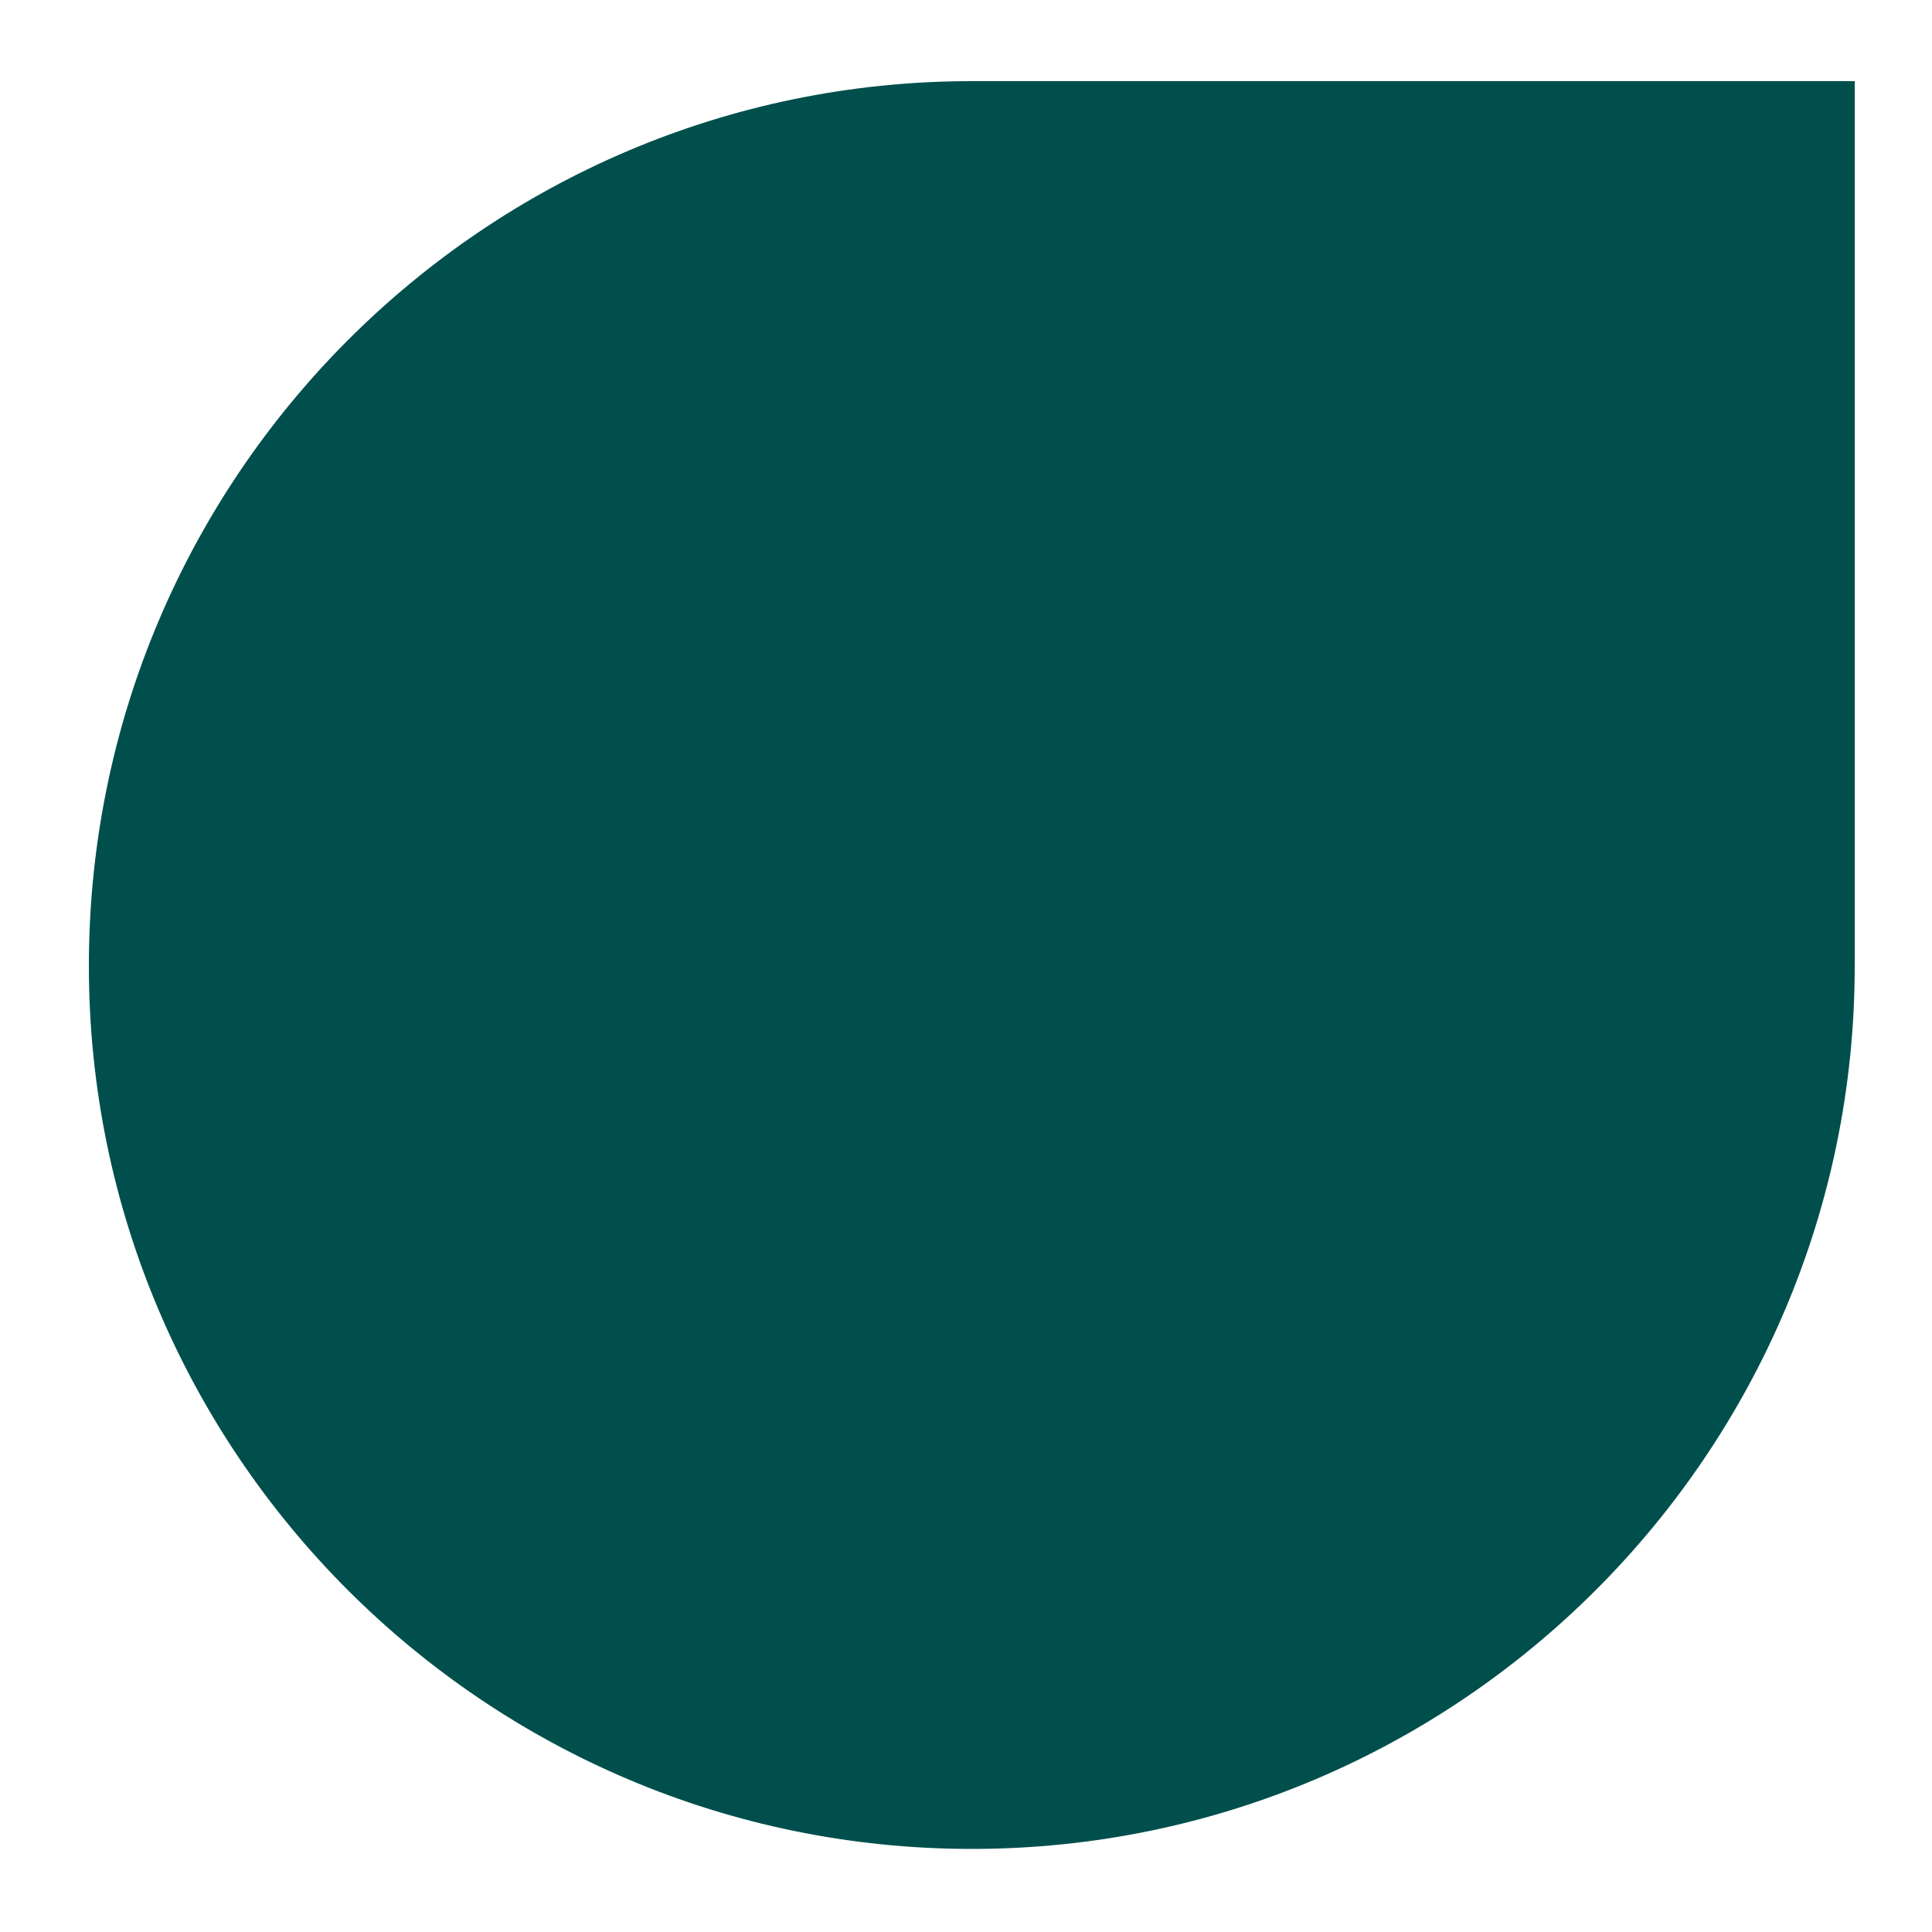
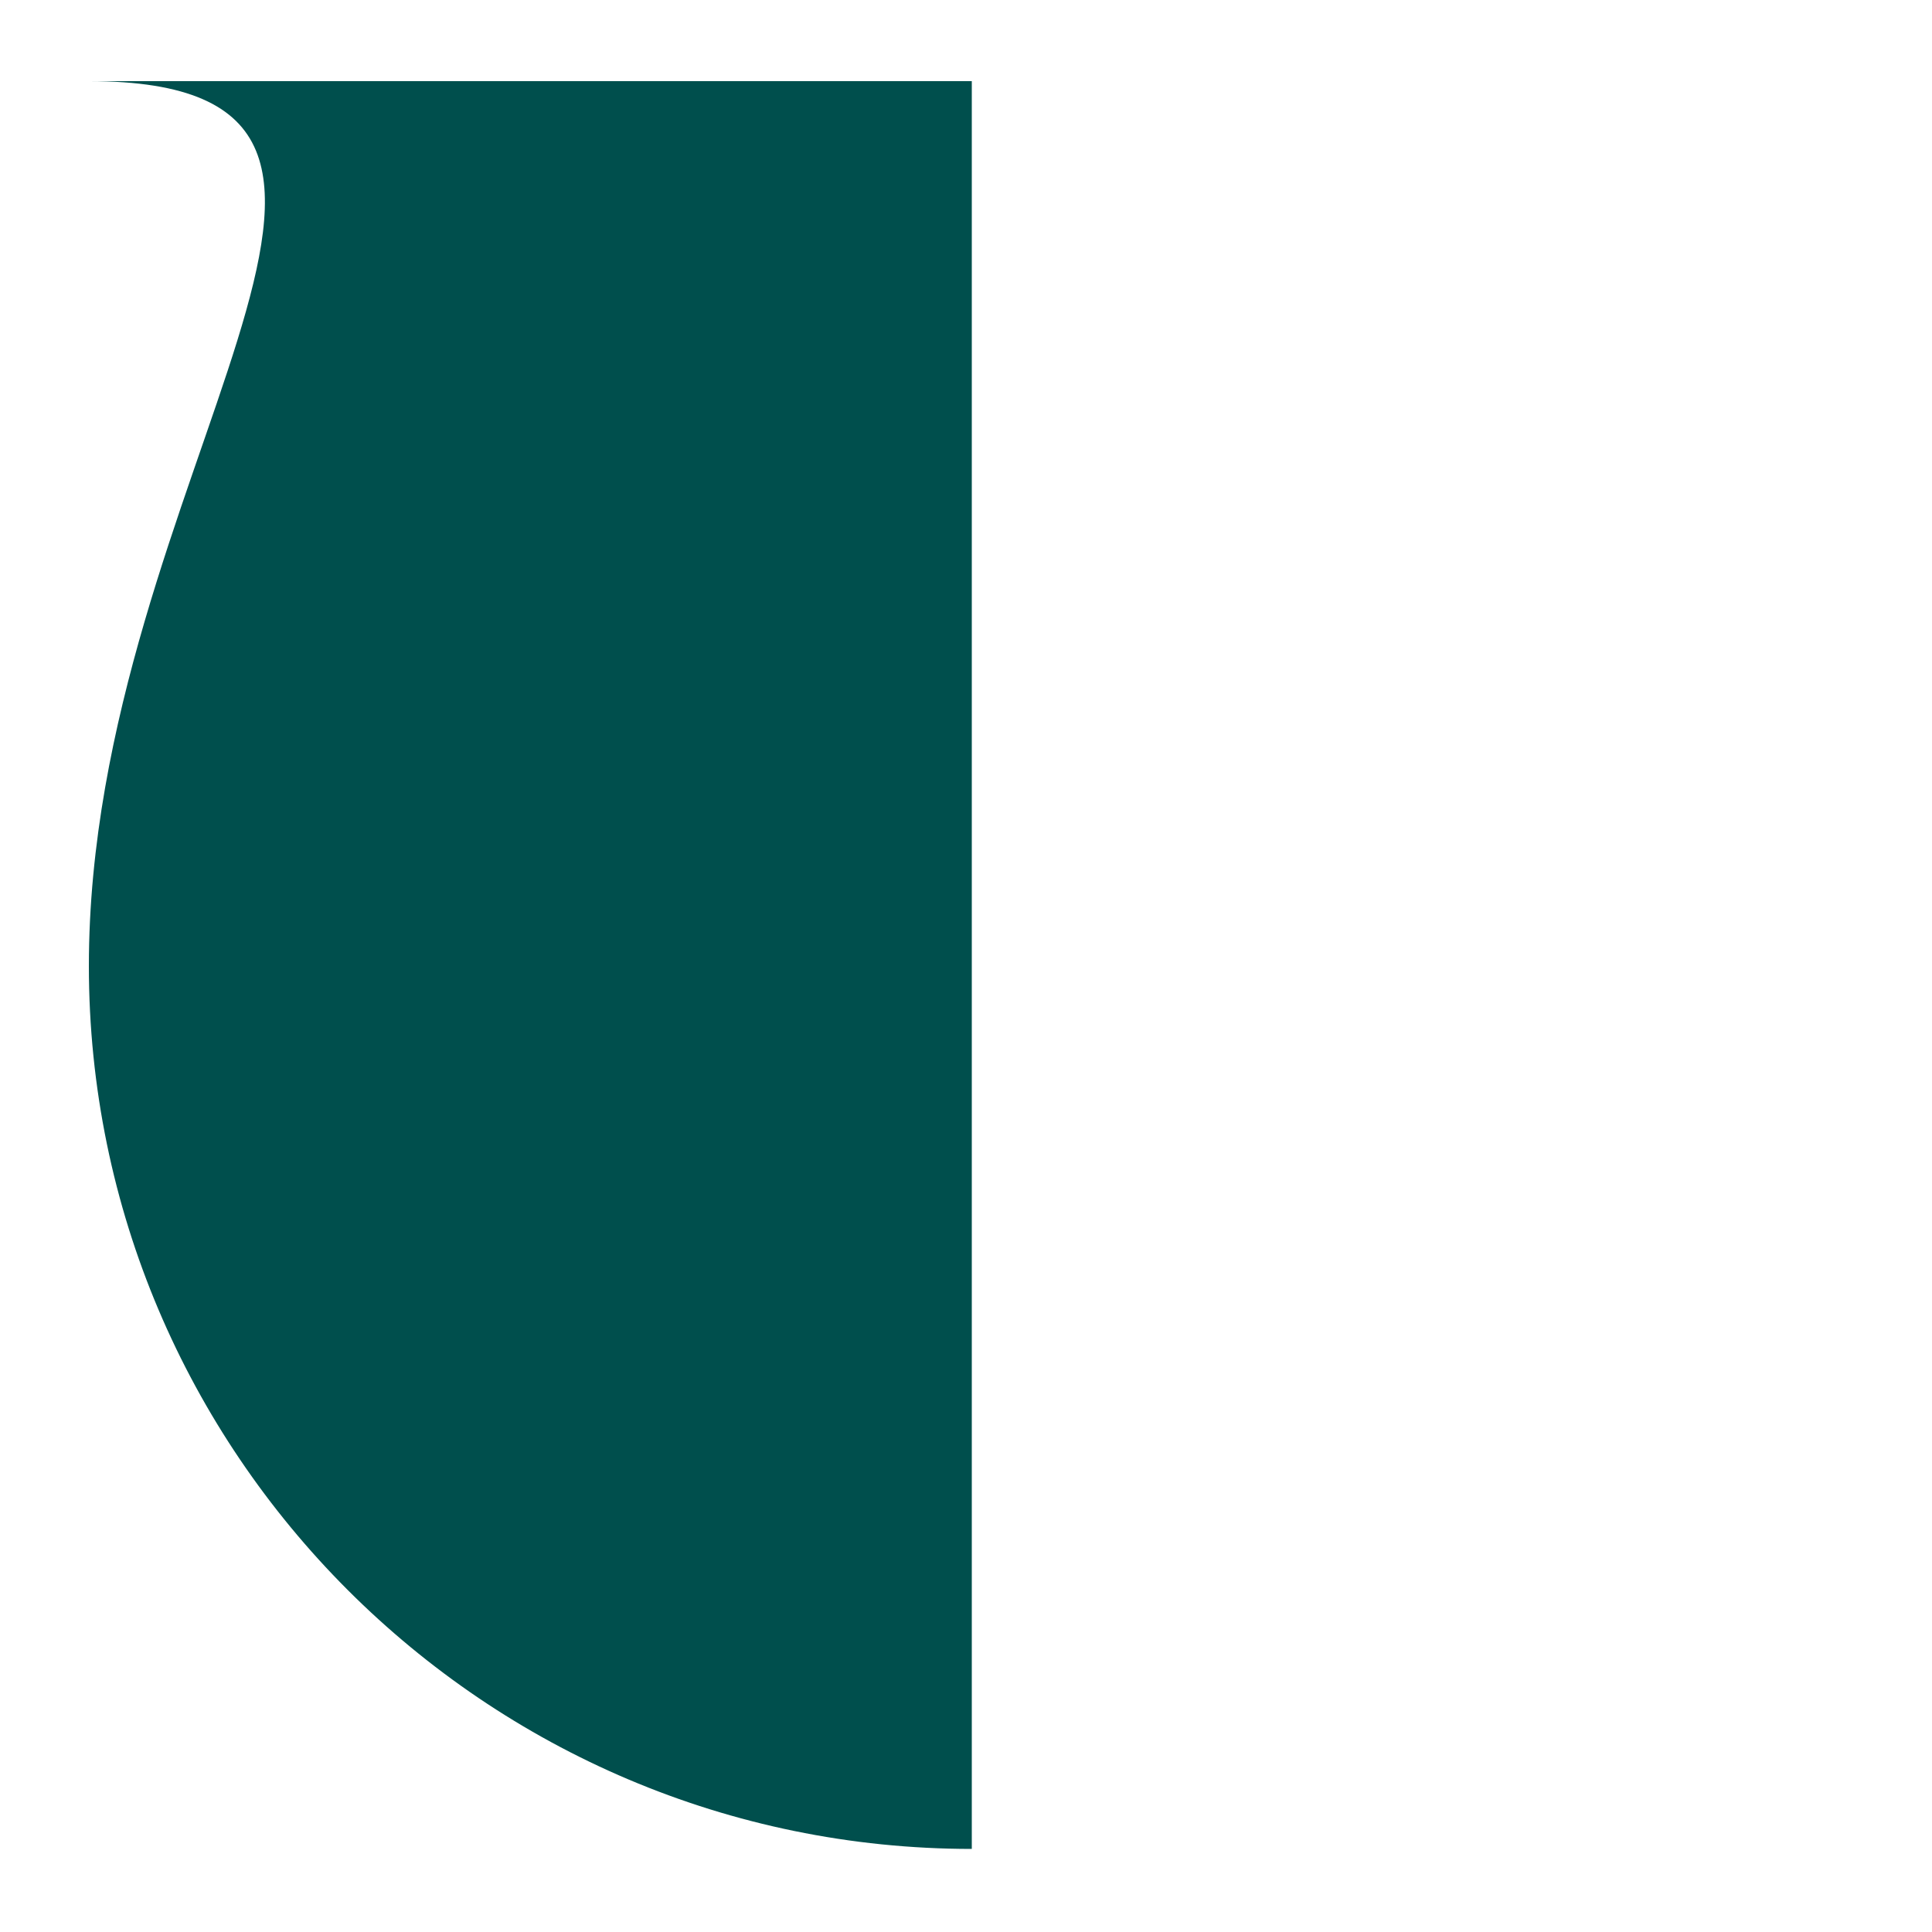
<svg xmlns="http://www.w3.org/2000/svg" id="Layer_1" version="1.1" viewBox="0 0 100 100">
  <defs>
    <style>
      .st0 {
        fill: #004f4d;
      }
    </style>
  </defs>
-   <path class="st0" d="M4.6,50c0,25.2,20.5,45.7,45.7,45.7s45.7-20.5,45.7-45.7V4.2h-45.7C25.1,4.2,4.6,24.7,4.6,50Z" />
+   <path class="st0" d="M4.6,50c0,25.2,20.5,45.7,45.7,45.7V4.2h-45.7C25.1,4.2,4.6,24.7,4.6,50Z" />
</svg>